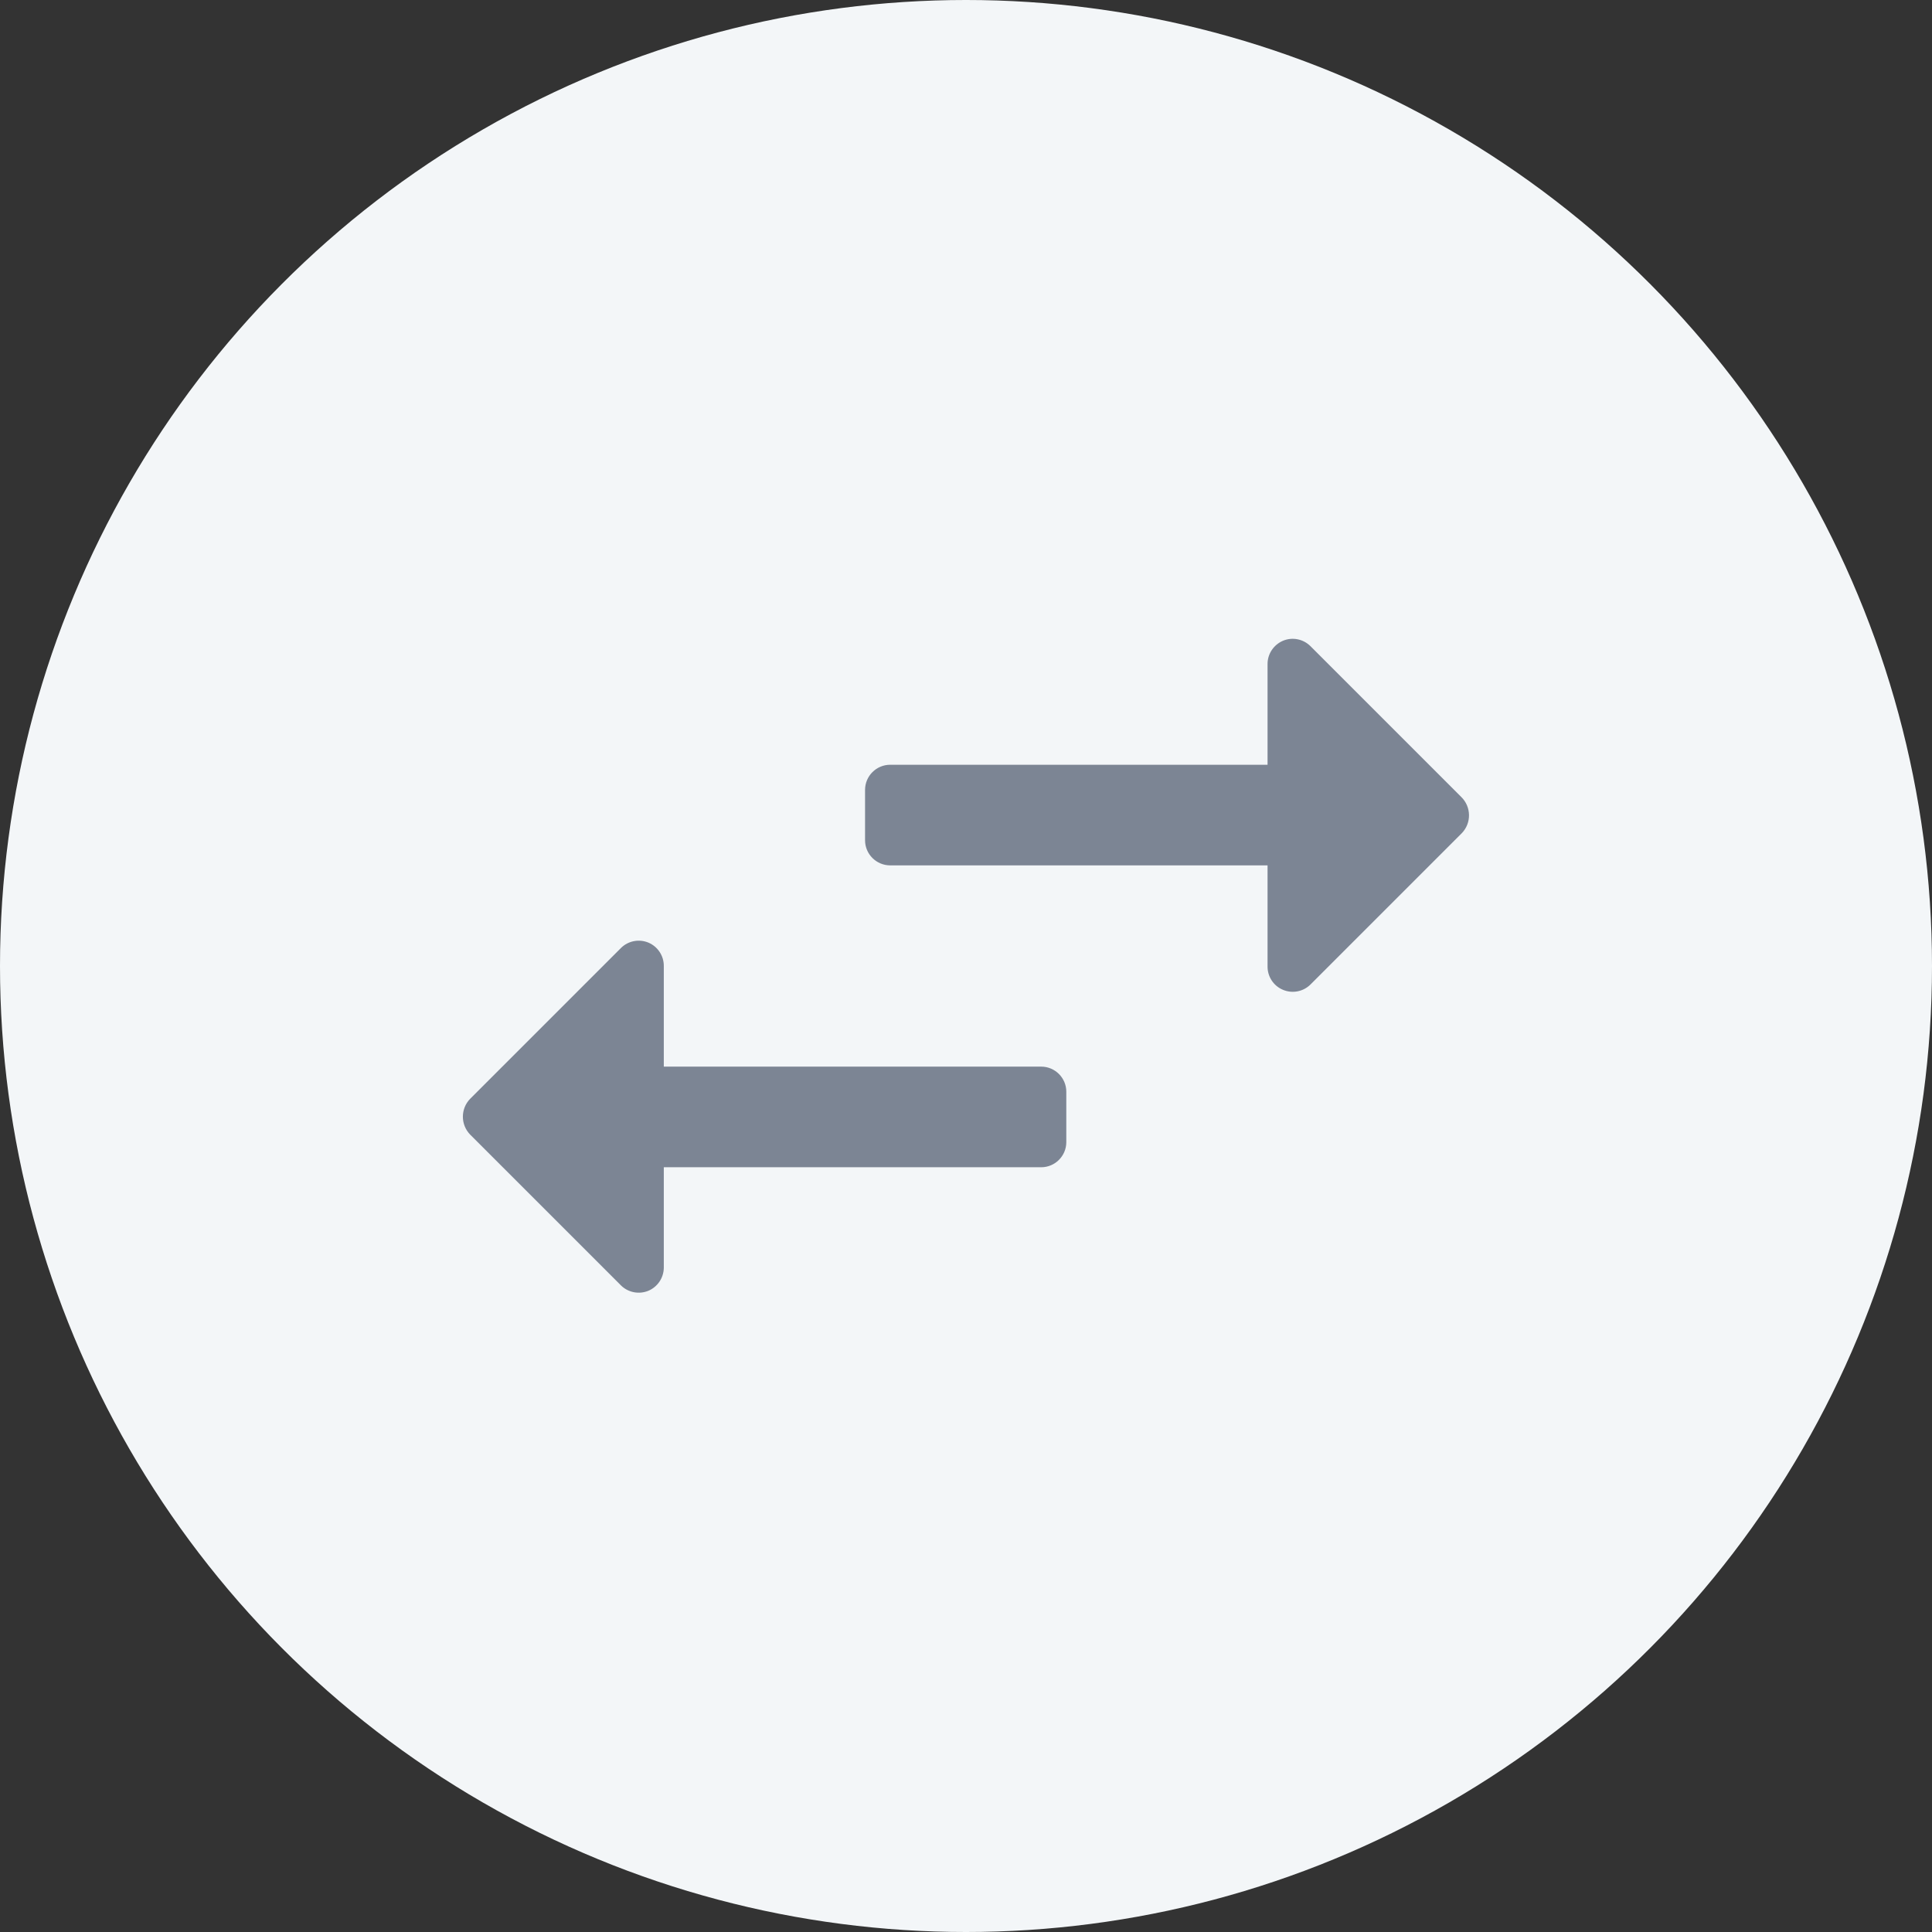
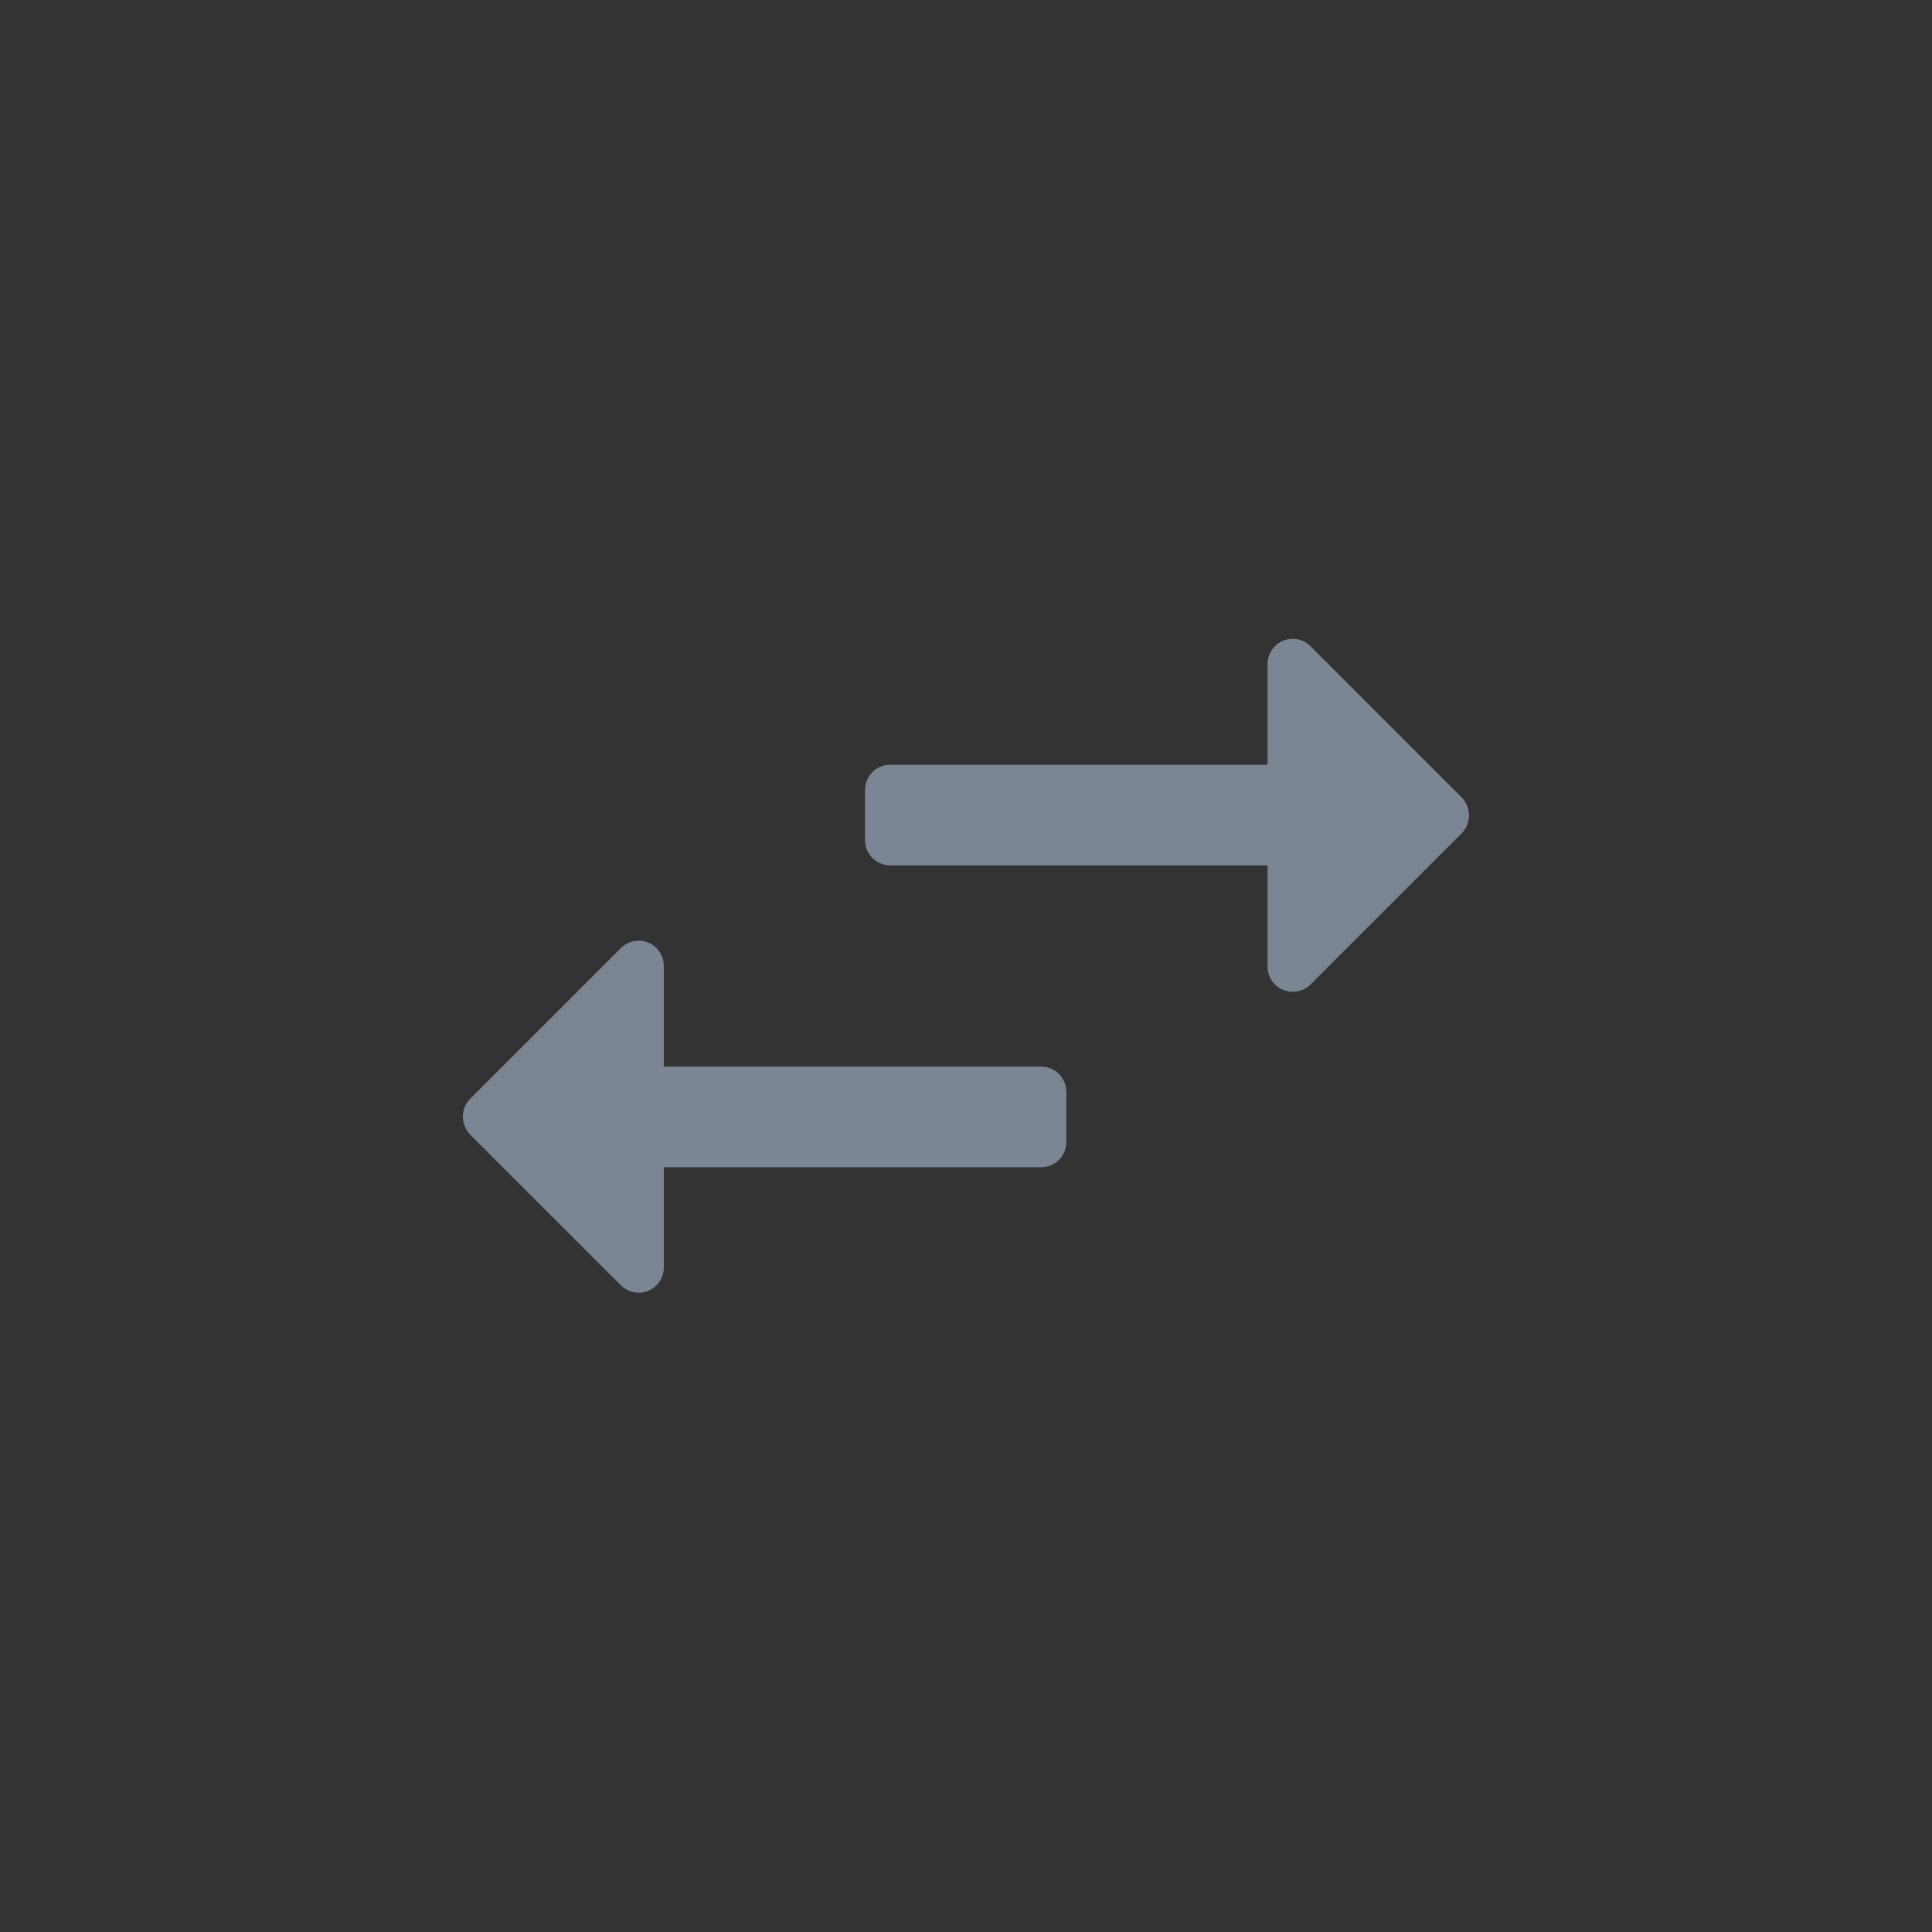
<svg xmlns="http://www.w3.org/2000/svg" width="24" height="24" viewBox="0 0 24 24" fill="none">
  <rect x="0" y="0" width="24" height="24" fill="#333333" stroke="none" />
-   <circle cx="12" cy="12" r="12" fill="#F3F6F8" />
  <path fill-rule="evenodd" clip-rule="evenodd" d="M16.284 12.225L18.159 10.35C18.281 10.224 18.278 10.023 18.152 9.9L16.277 8.025C16.187 7.937 16.053 7.911 15.937 7.96C15.821 8.01 15.745 8.124 15.746 8.25V9.5H11.059C10.886 9.5 10.746 9.64 10.746 9.813V10.438C10.746 10.61 10.886 10.75 11.059 10.75H15.746V12C15.743 12.129 15.819 12.247 15.938 12.296C16.057 12.346 16.194 12.318 16.284 12.225ZM8.246 13.25H12.934C13.106 13.25 13.246 13.39 13.246 13.562V14.188C13.246 14.36 13.106 14.5 12.934 14.5H8.246V15.75C8.244 15.875 8.168 15.987 8.053 16.035C7.937 16.082 7.804 16.056 7.715 15.969L5.84 14.094C5.72 13.97 5.72 13.774 5.84 13.65L7.715 11.775C7.805 11.687 7.939 11.661 8.056 11.71C8.172 11.76 8.247 11.874 8.246 12V13.25Z" fill="#7C8594" />
</svg>